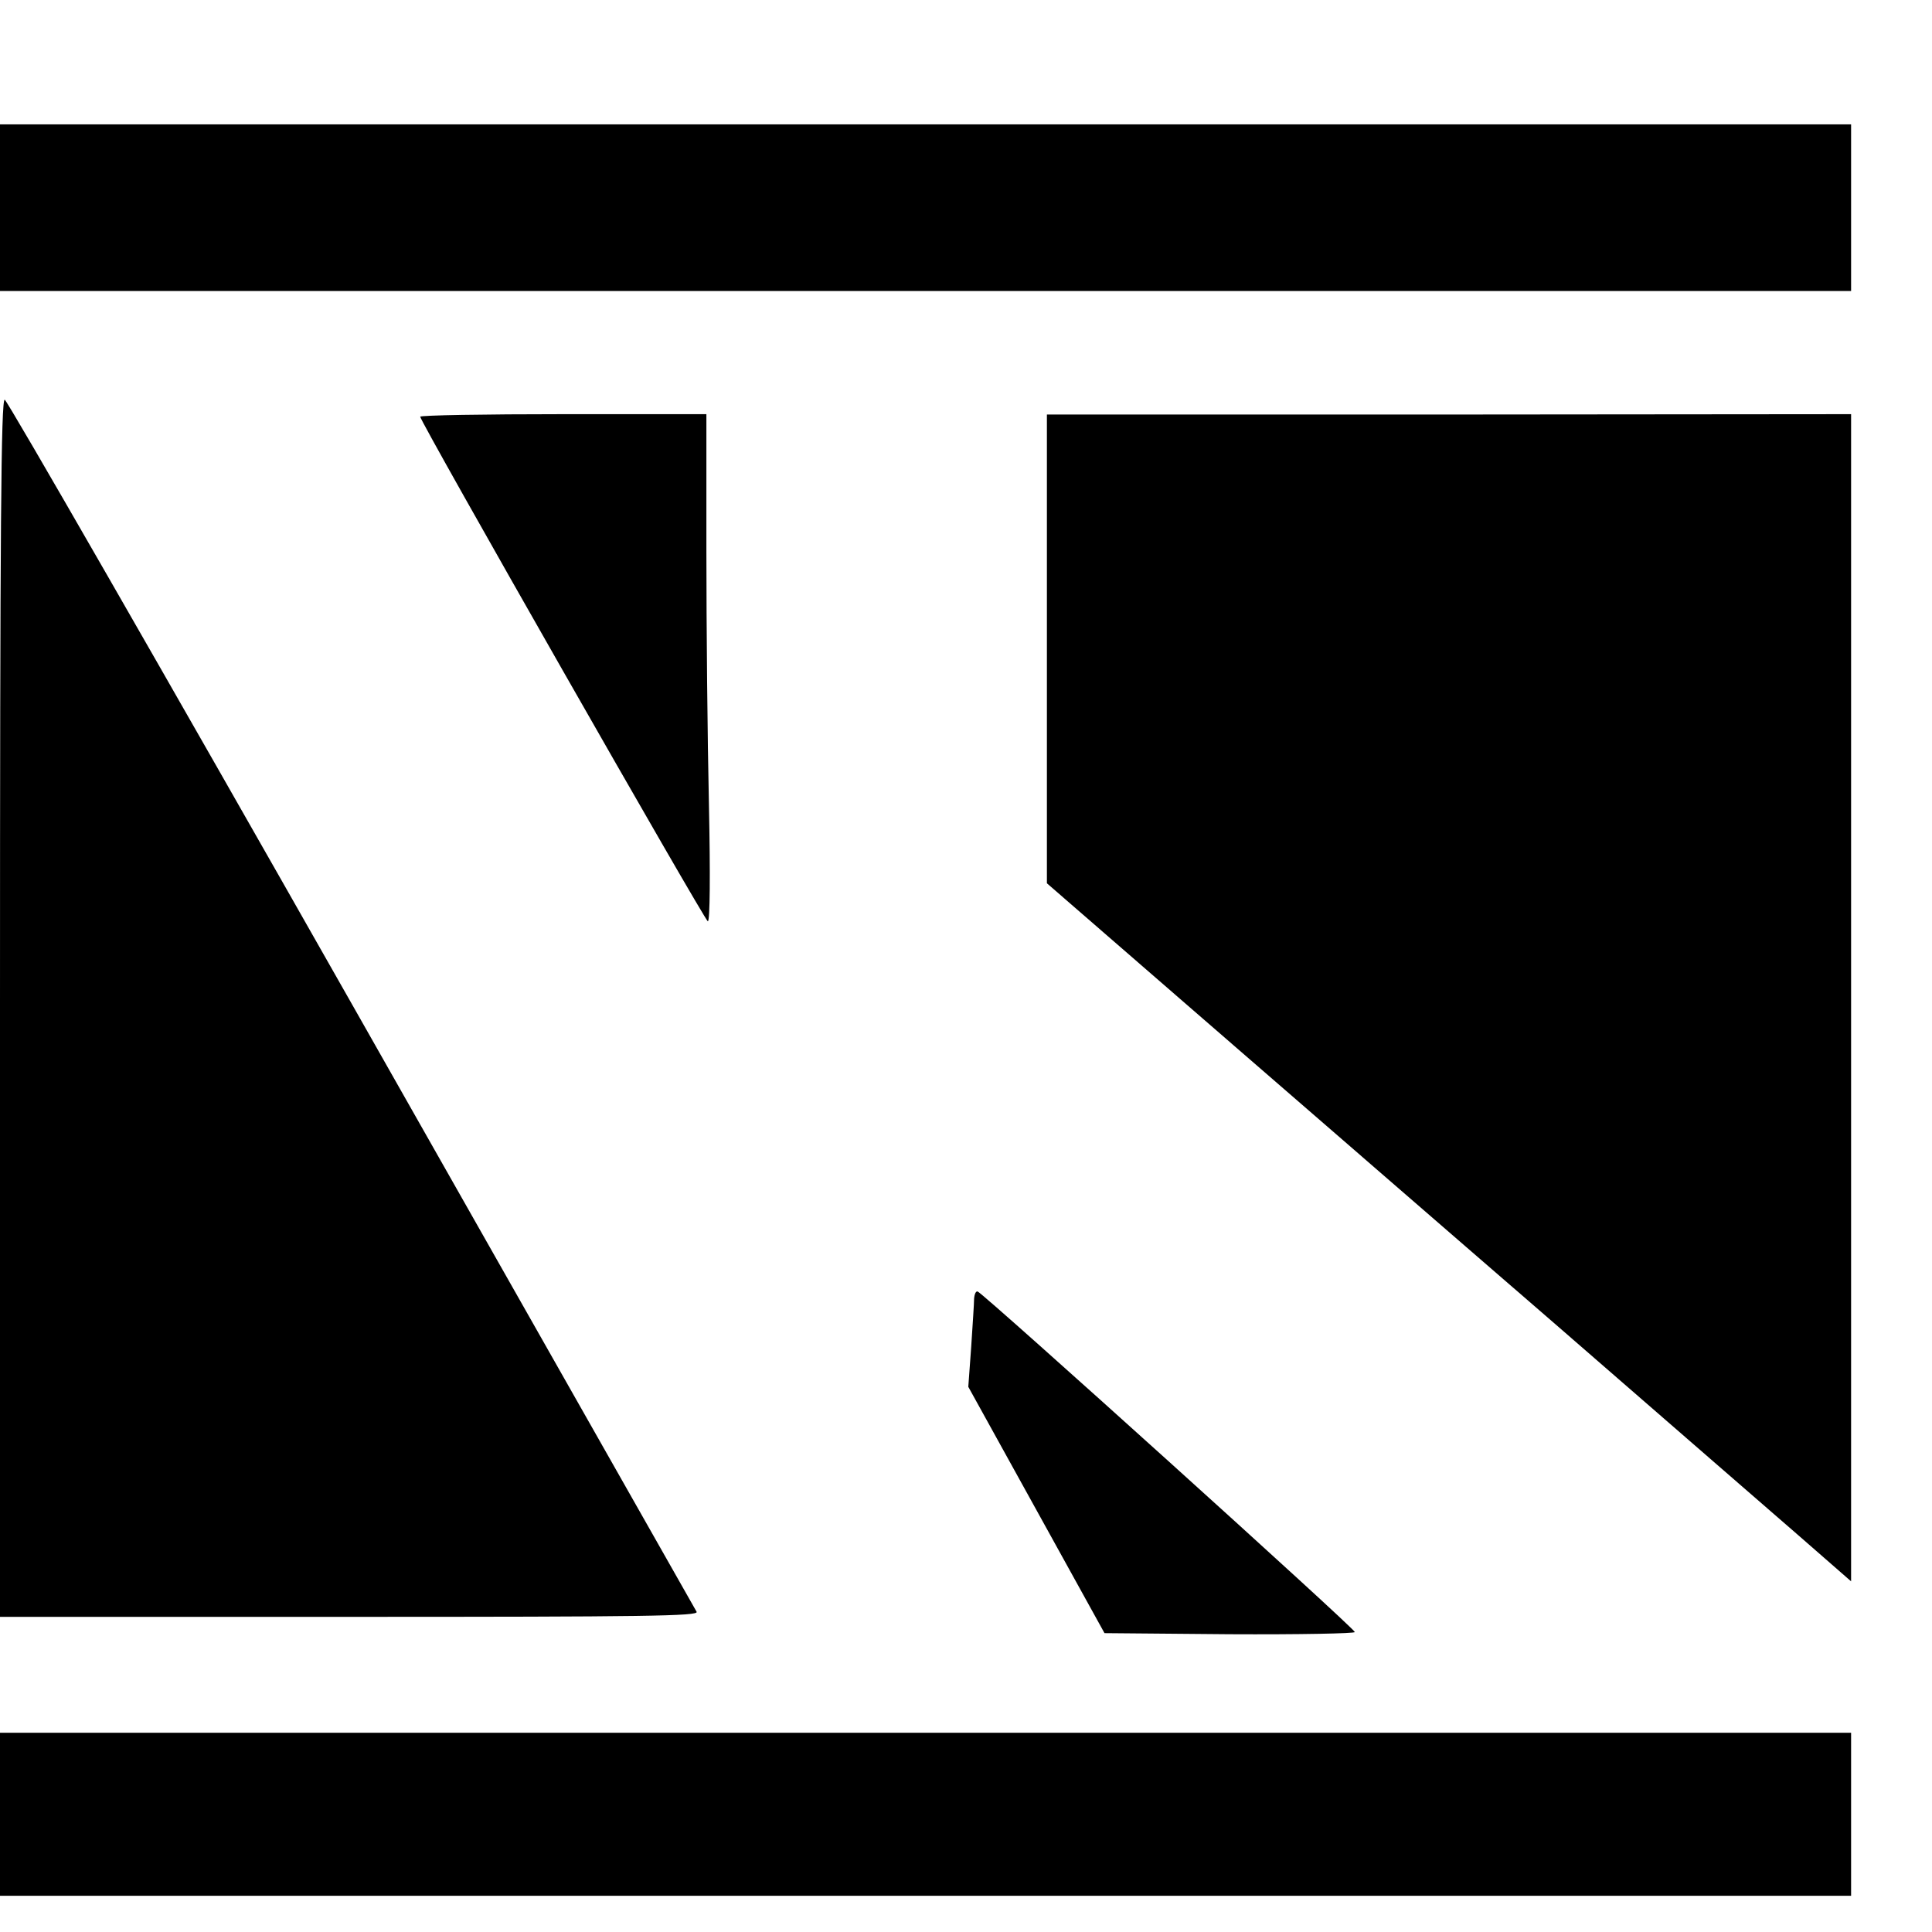
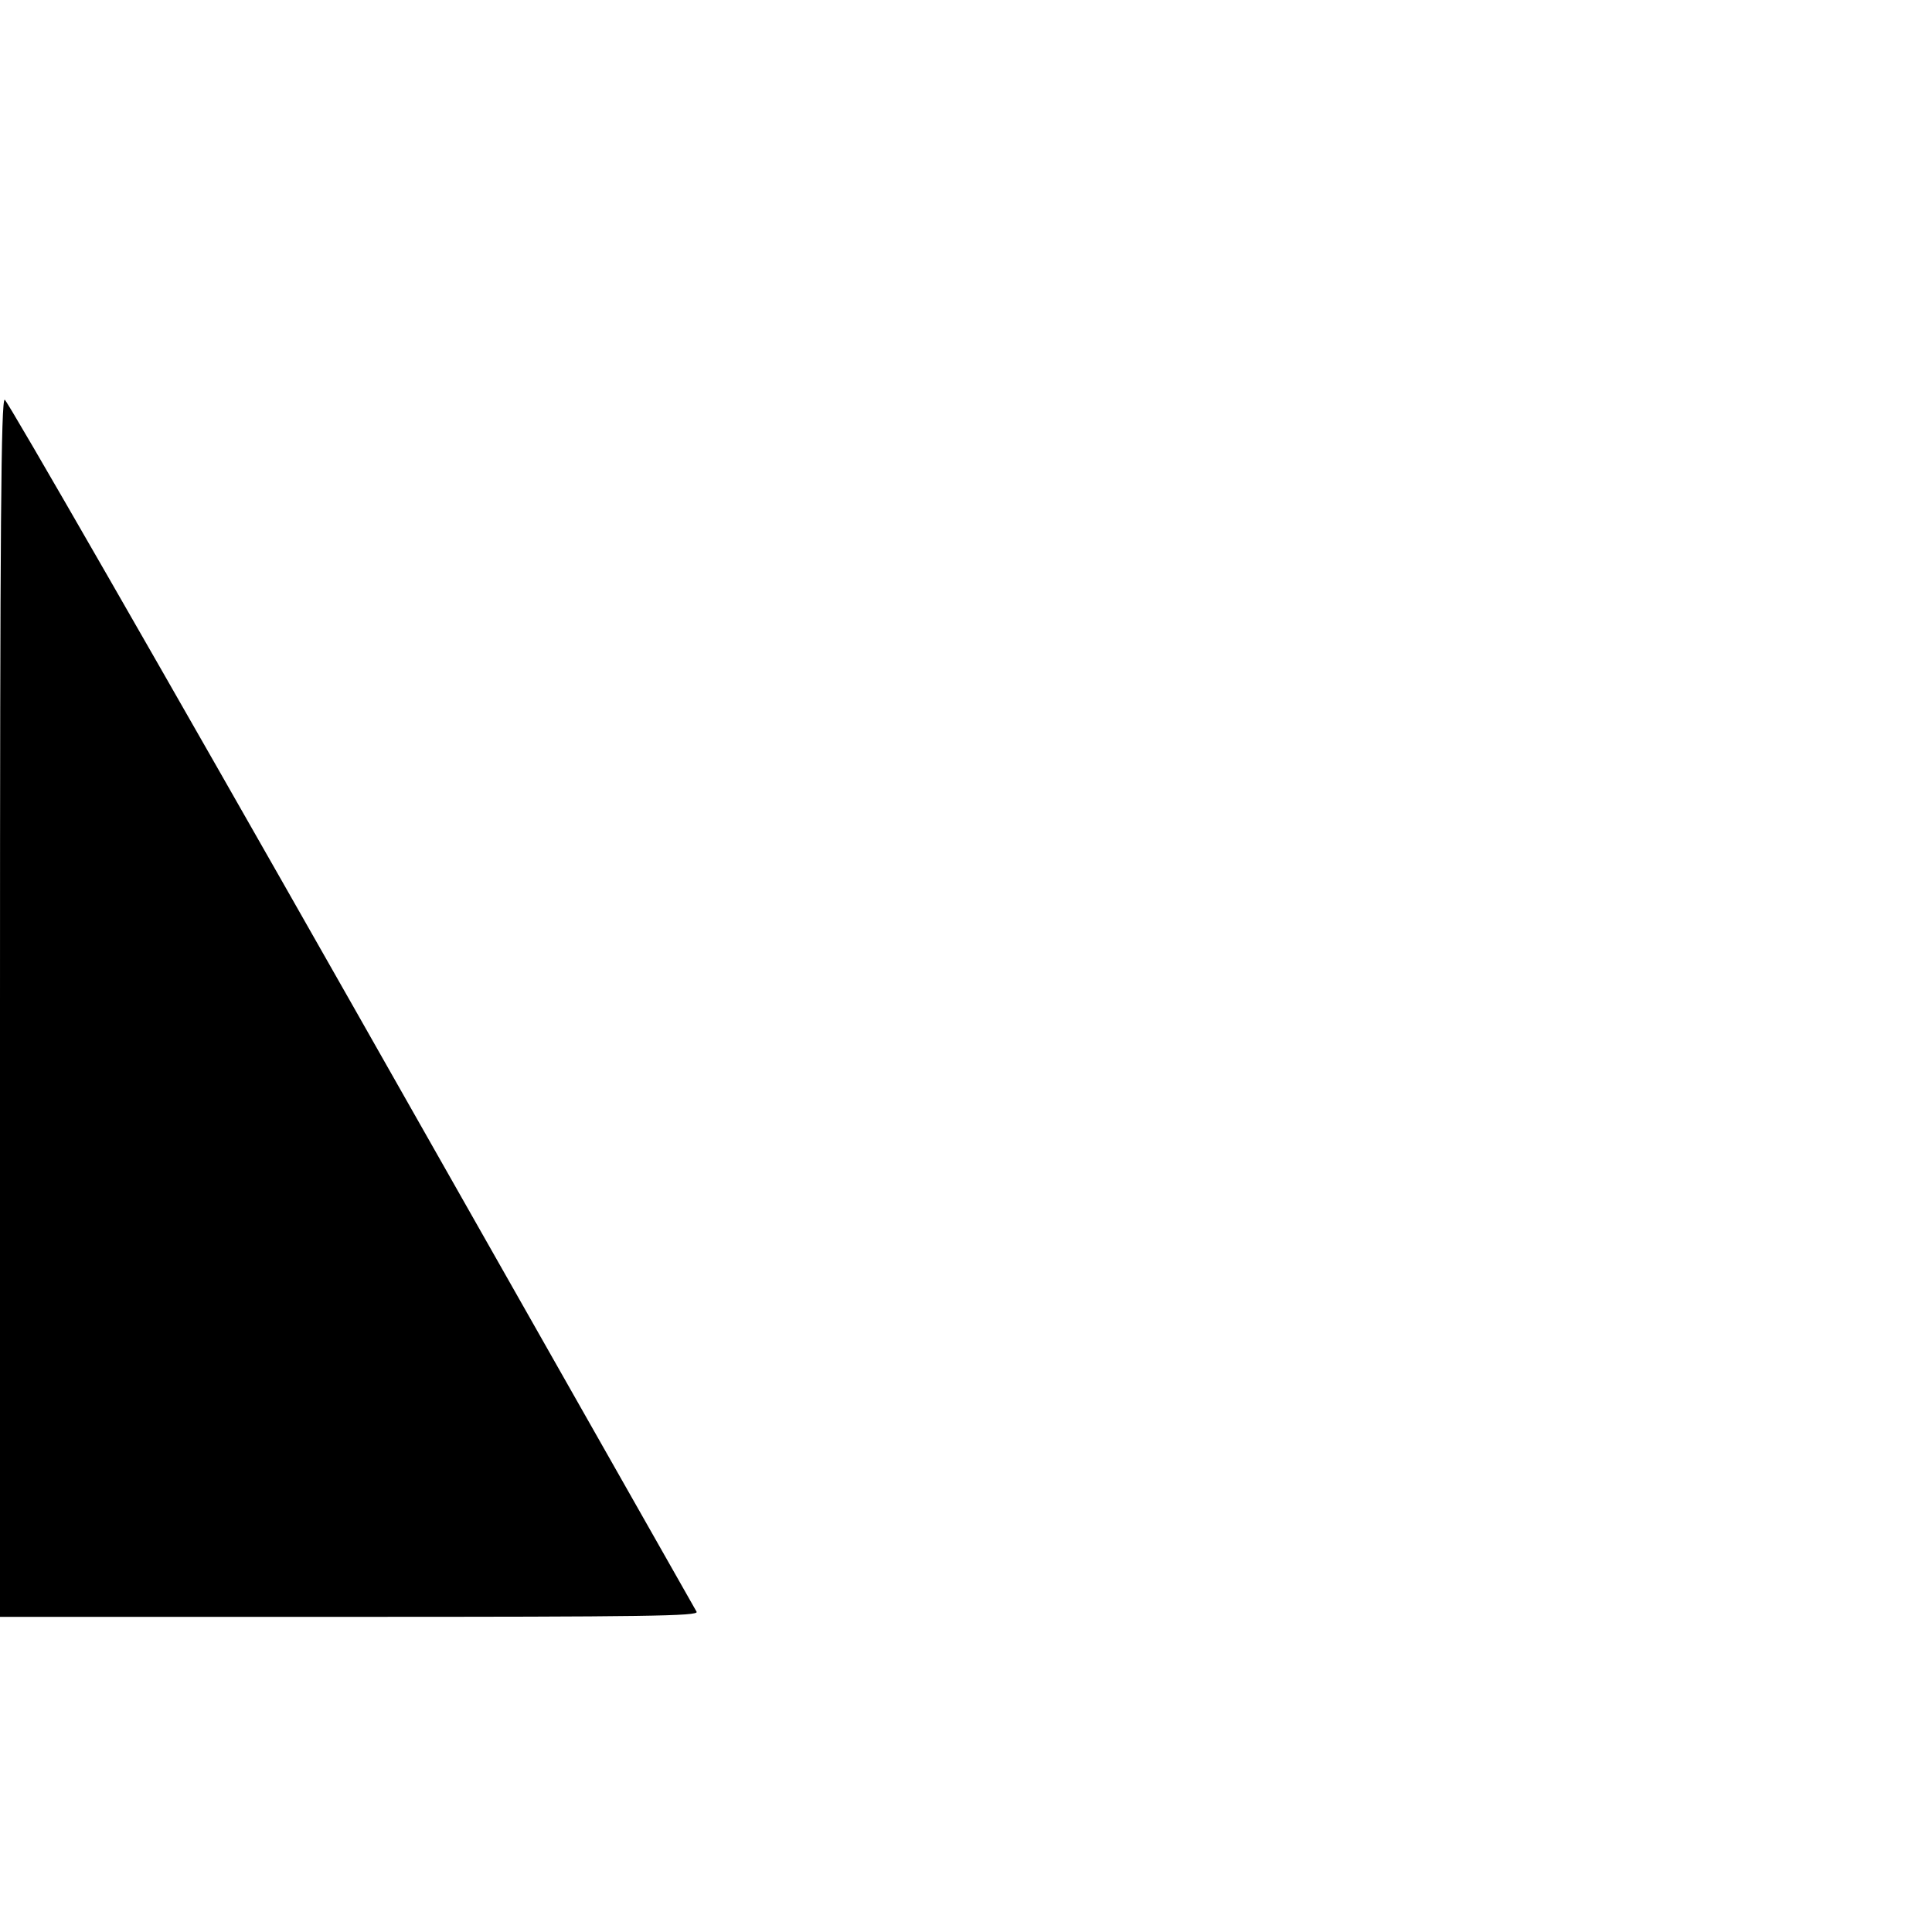
<svg xmlns="http://www.w3.org/2000/svg" version="1.0" width="16pt" height="16pt" viewBox="0 0 16 16" preserveAspectRatio="xMidYMid meet">
  <g transform="translate(0,16) scale(0.003,-0.003)" fill="#000000" stroke="none">
-     <path d="M0 4760 l0 -230 2555 0 2555 0 0 230 0 230 -2555 0 -2555 0 0 -230z" />
    <path d="M0 2550 l0 -1680 965 0 c818 0 965 2 958 14 -4 7 -433 763 -953 1680 -520 916 -951 1666 -957 1666 -10 0 -13 -343 -13 -1680z" />
-     <path d="M1160 4183 c0 -14 786 -1392 794 -1393 6 0 7 130 3 323 -4 177 -7 492 -7 700 l0 377 -395 0 c-217 0 -395 -3 -395 -7z" />
-     <path d="M2890 3542 l0 -647 432 -375 c238 -206 673 -584 968 -839 294 -256 599 -520 678 -589 l142 -124 0 1611 0 1611 -1110 -1 -1110 0 0 -647z" />
-     <path d="M2689 1748 c0 -12 -4 -72 -8 -133 l-8 -110 188 -340 188 -340 345 -3 c193 -1 346 2 346 6 0 10 -1024 934 -1041 940 -5 2 -9 -7 -10 -20z" />
-     <path d="M0 325 l0 -225 2555 0 2555 0 0 225 0 225 -2555 0 -2555 0 0 -225z" />
  </g>
</svg>